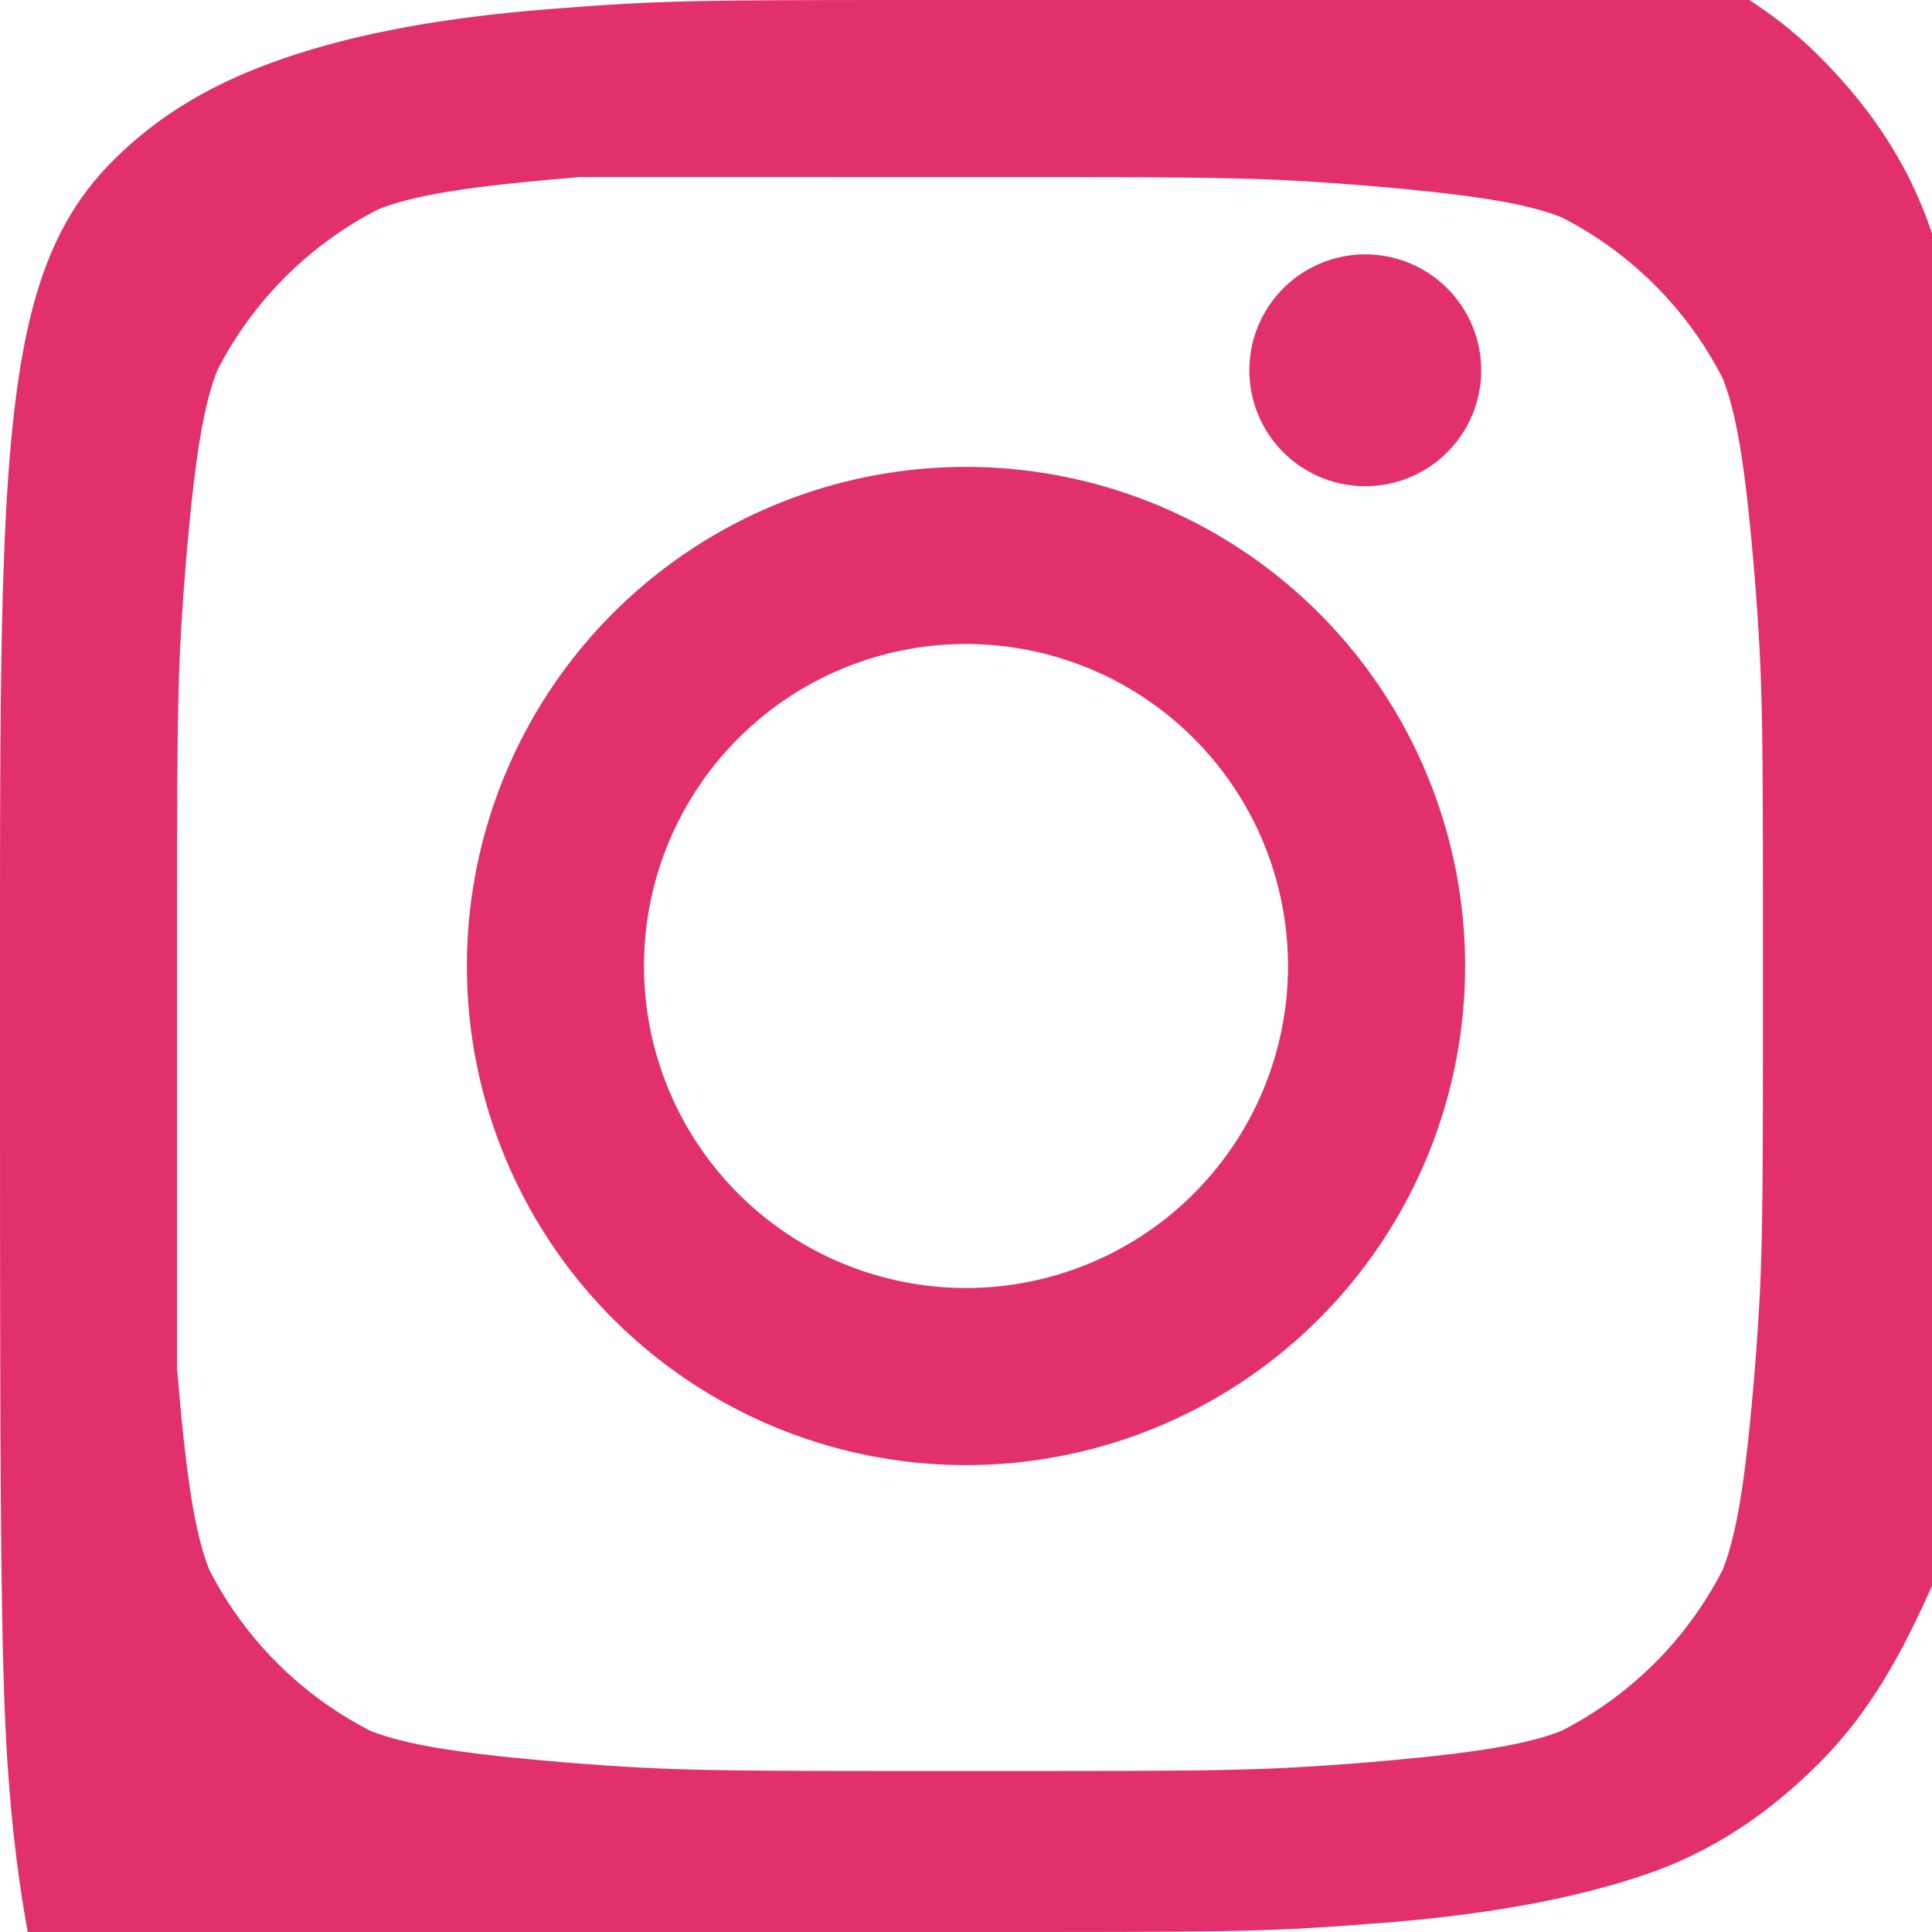
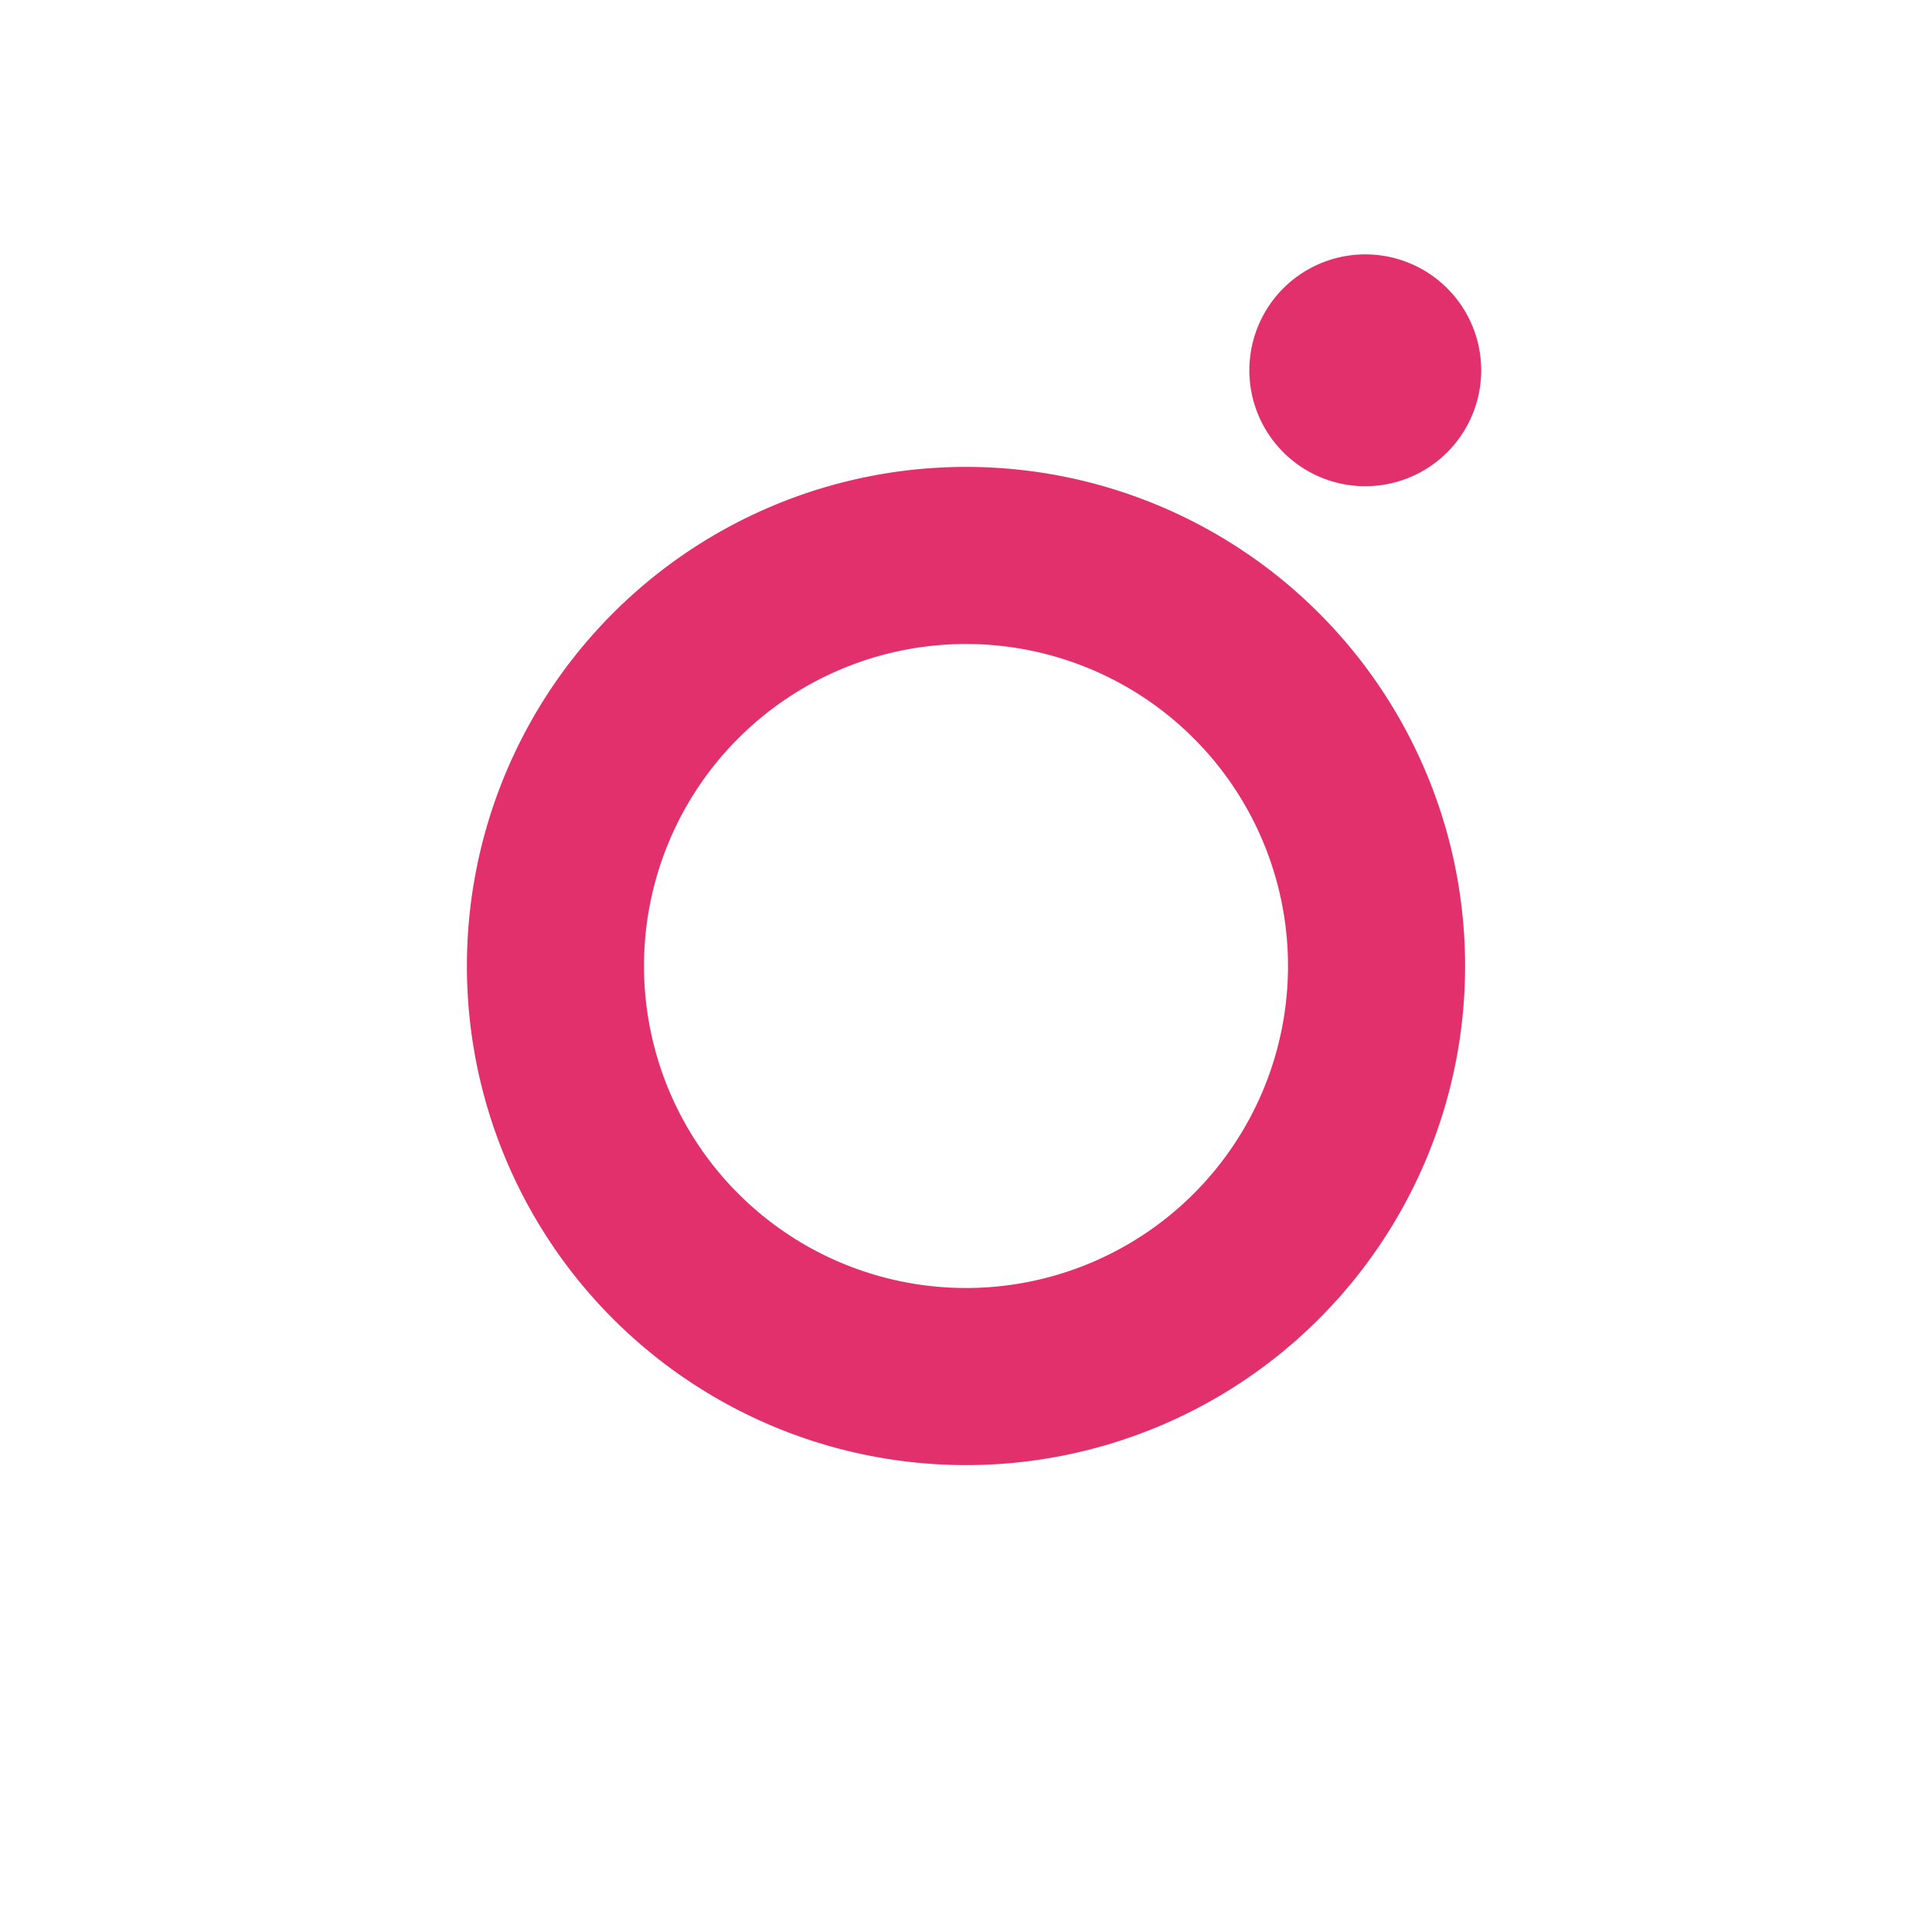
<svg xmlns="http://www.w3.org/2000/svg" fill="#E1306C" viewBox="0 0 24 24">
-   <path d="M12 2.2c3.2 0 3.6 0 4.9.1 1.2.1 2 .2 2.5.4a4.6 4.6 0 0 1 2 2c.2.5.3 1.3.4 2.5.1 1.3.1 1.7.1 4.9s0 3.6-.1 4.9c-.1 1.2-.2 2-.4 2.5a4.6 4.6 0 0 1-2 2c-.5.2-1.3.3-2.5.4-1.3.1-1.7.1-4.9.1s-3.6 0-4.9-.1c-1.2-.1-2-.2-2.5-.4a4.6 4.6 0 0 1-2-2c-.2-.5-.3-1.3-.4-2.5C2.2 15.6 2.2 15.2 2.2 12s0-3.6.1-4.9c.1-1.2.2-2 .4-2.5a4.6 4.6 0 0 1 2-2c.5-.2 1.3-.3 2.5-.4C8.4 2.2 8.8 2.2 12 2.2m0-2.2C8.7 0 8.3 0 7 .1 5.6.2 4.5.4 3.6.7 2.7 1 2 1.4 1.4 2 0 3.4 0 5.6 0 12s0 8.6.1 10c.1 1.4.3 2.5.6 3.4.3.9.8 1.6 1.4 2.2.6.6 1.3 1 2.2 1.4.9.3 2 .5 3.4.6C8.3 24 8.7 24 12 24s3.7 0 5-.1c1.4-.1 2.5-.3 3.4-.6.9-.3 1.6-.8 2.2-1.4.6-.6 1-1.3 1.4-2.2.3-.9.5-2 .6-3.4.1-1.3.1-1.7.1-5s0-3.7-.1-5c-.1-1.4-.3-2.5-.6-3.4-.3-.9-.8-1.6-1.4-2.2-.6-.6-1.3-1-2.2-1.4-.9-.3-2-.5-3.4-.6C15.7 0 15.3 0 12 0z" />
  <path d="M12 5.8a6.2 6.2 0 1 0 0 12.4 6.2 6.2 0 0 0 0-12.4zm0 10.2a4 4 0 1 1 0-8 4 4 0 0 1 0 8zM18.4 4.6a1.44 1.44 0 1 1-2.88 0 1.44 1.44 0 0 1 2.88 0z" />
</svg>